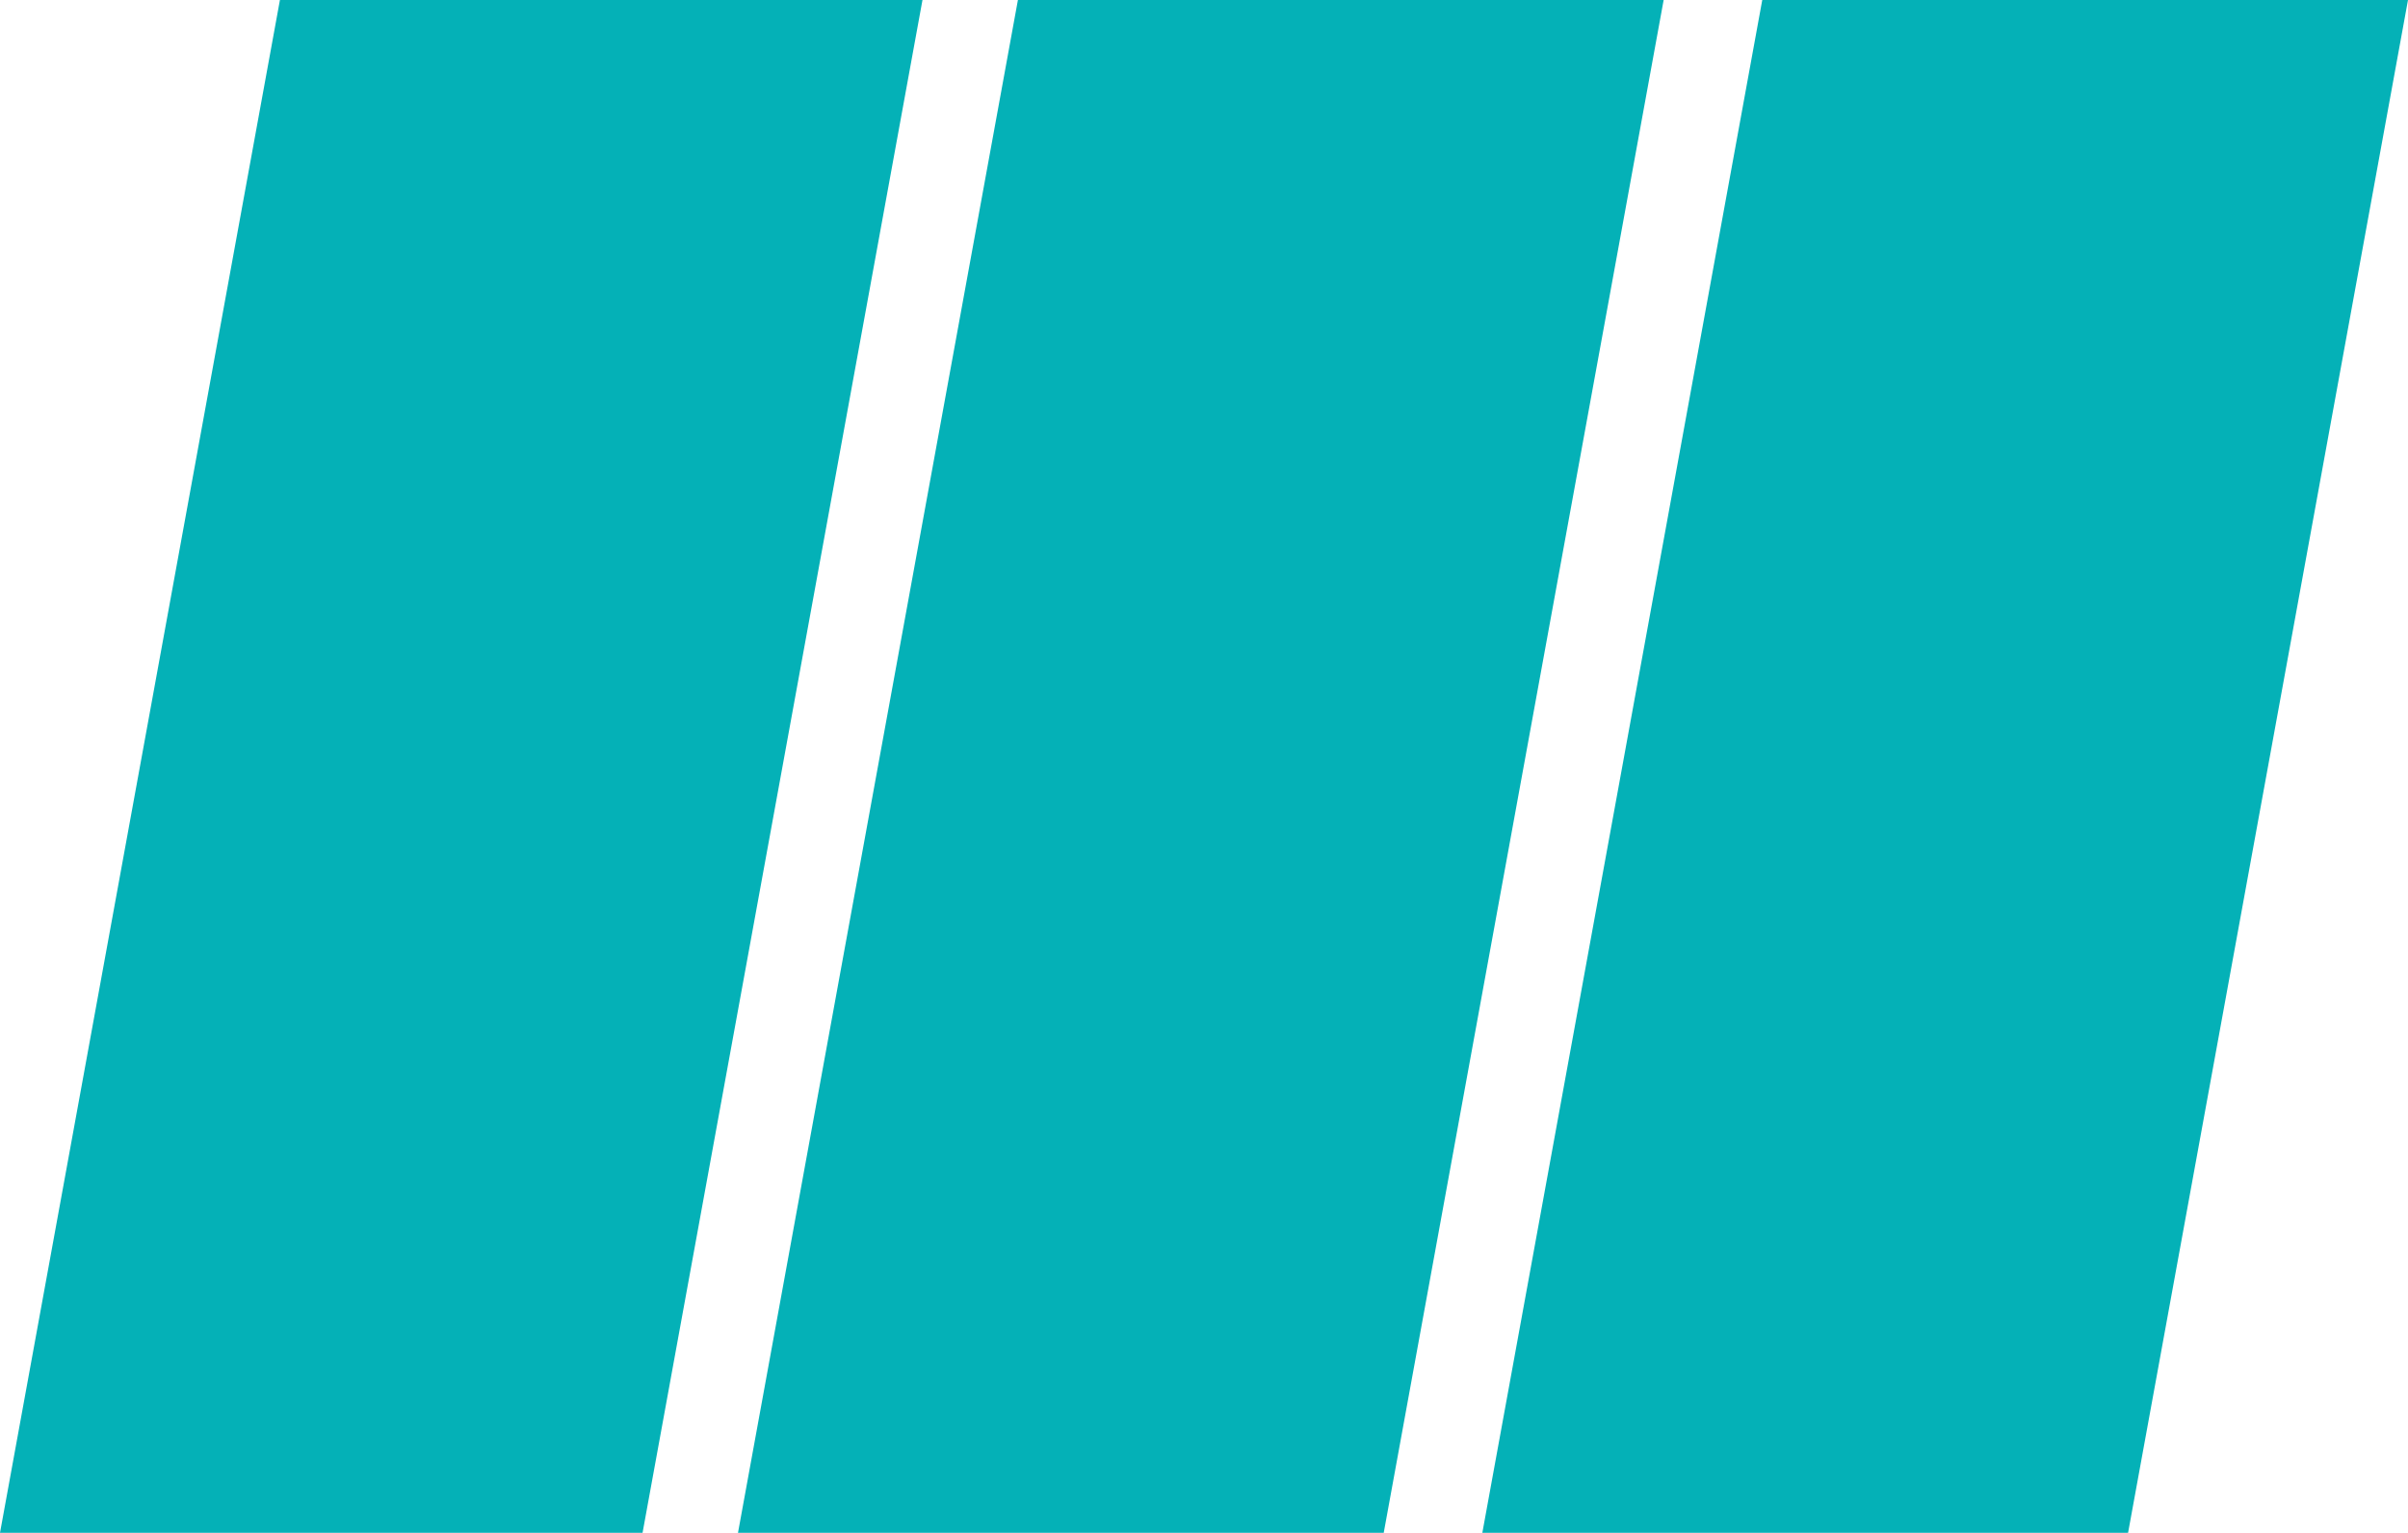
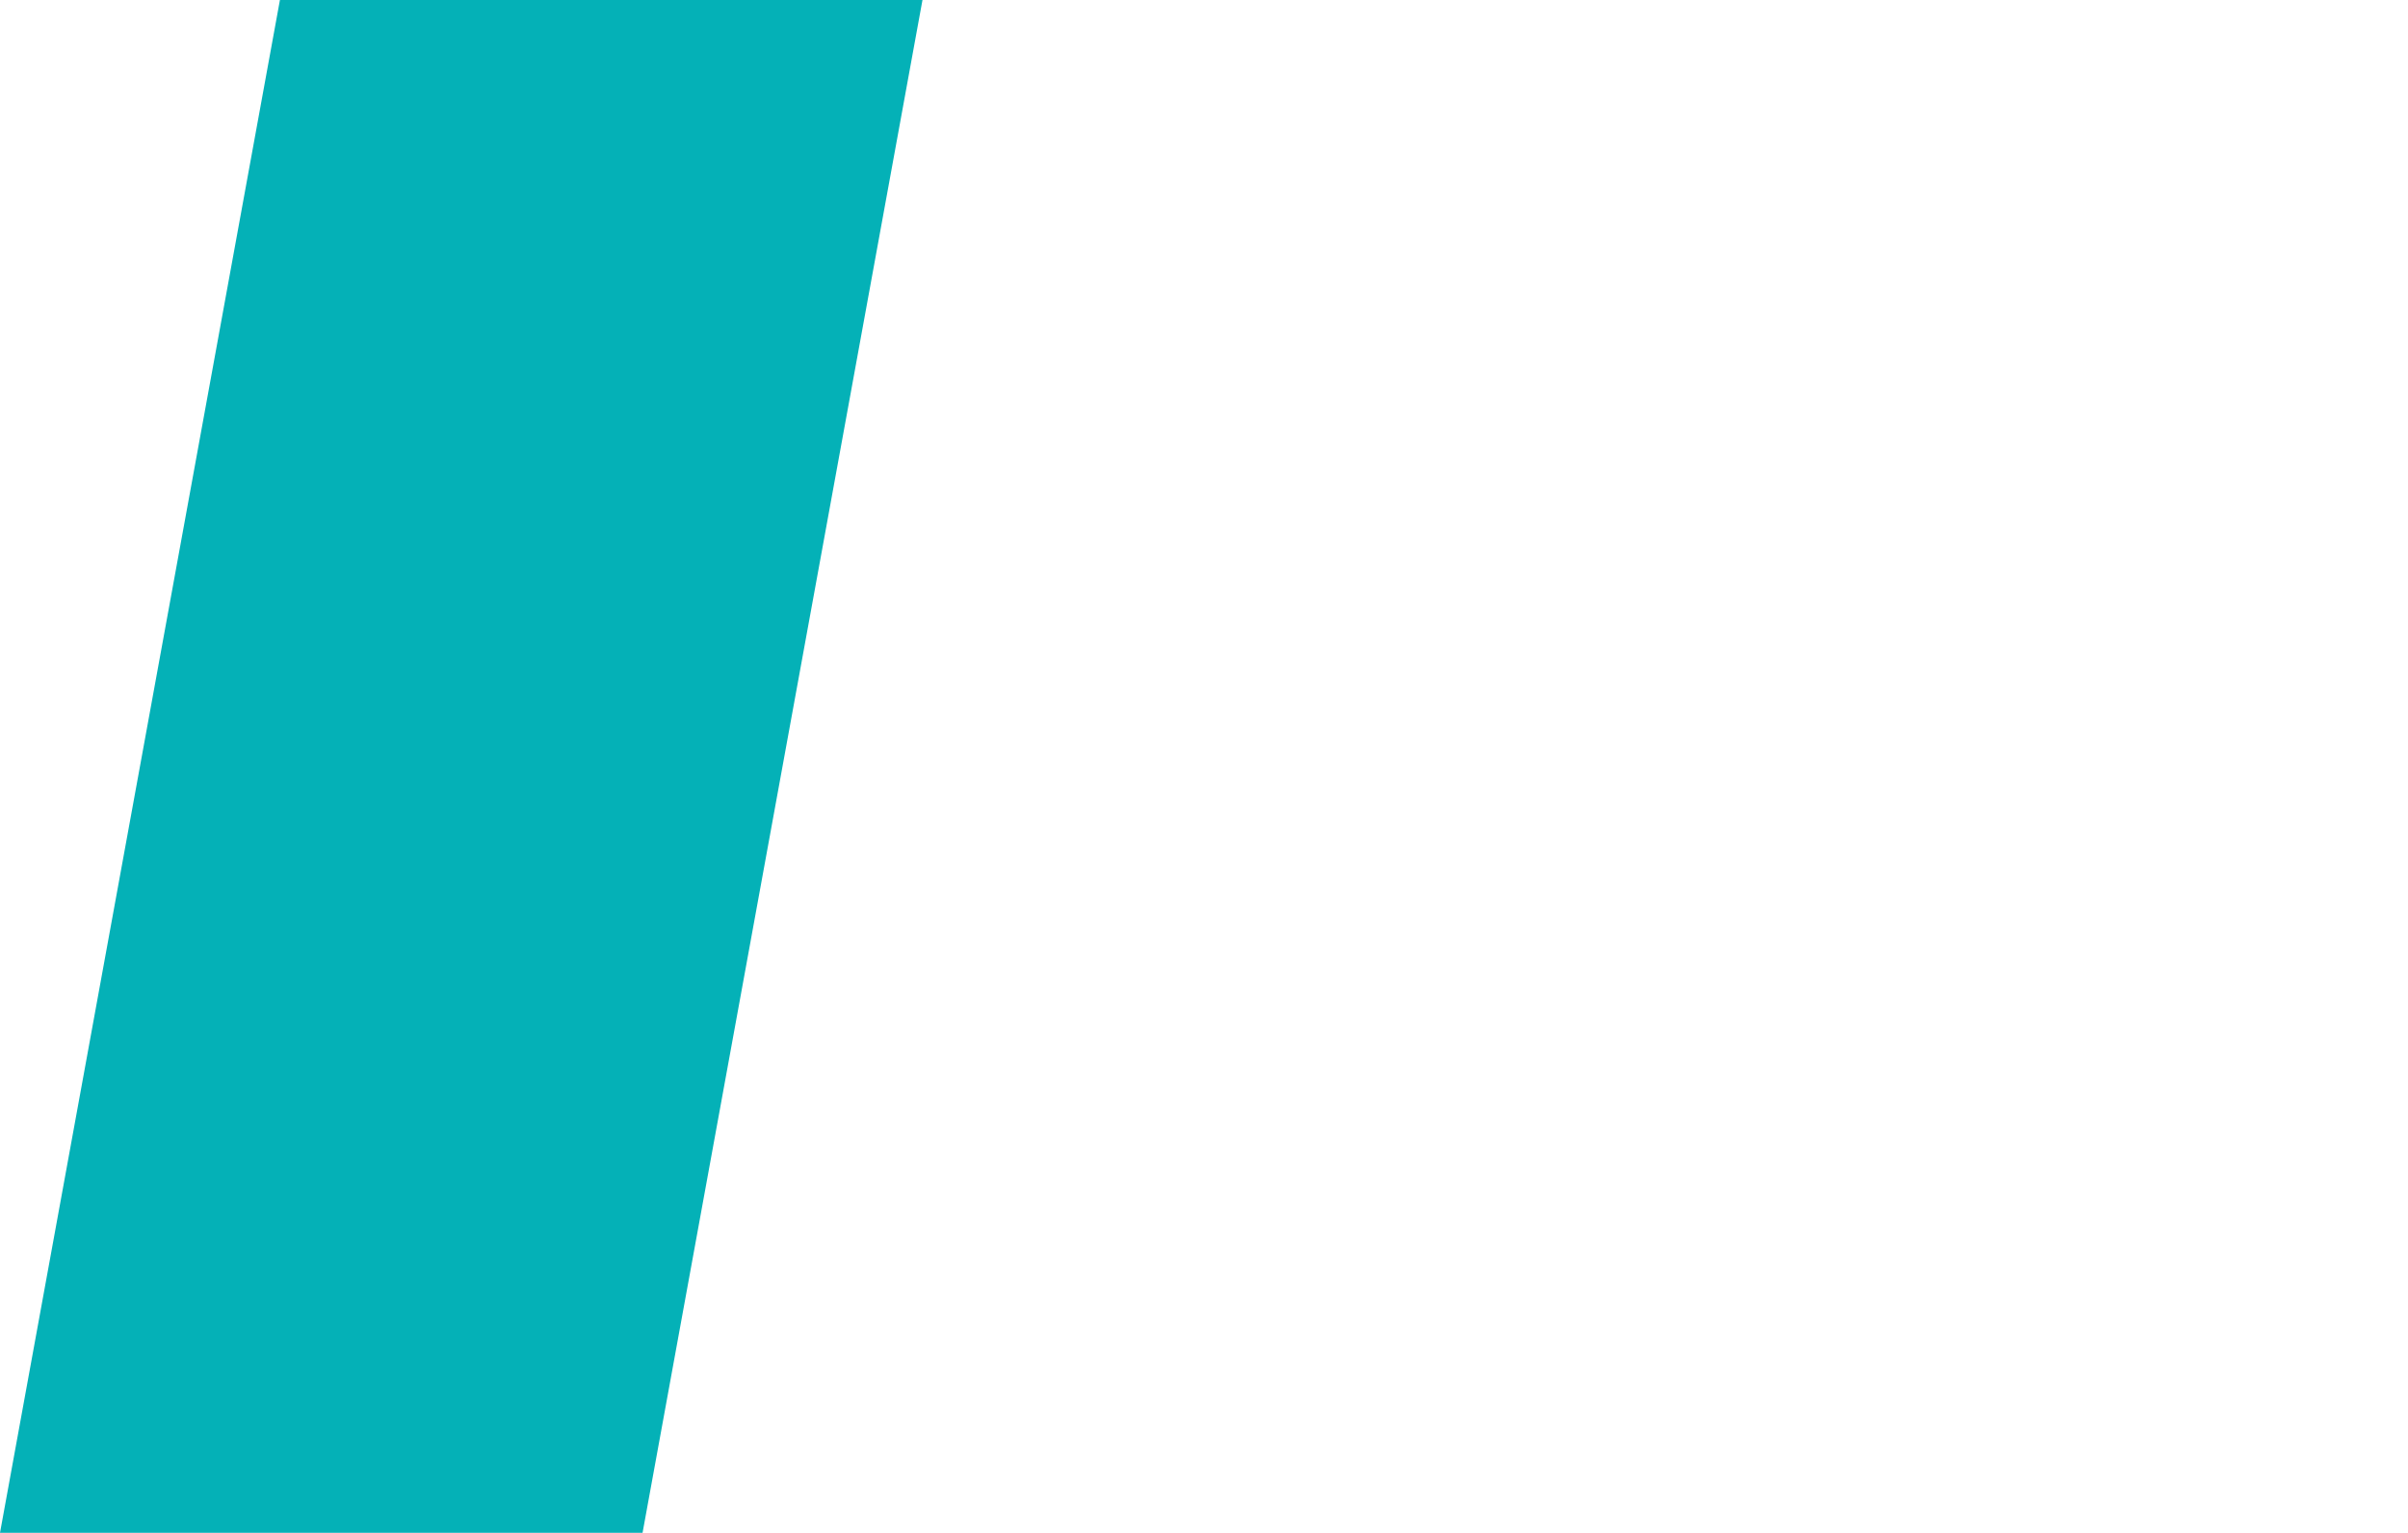
<svg xmlns="http://www.w3.org/2000/svg" version="1.1" id="Ebene_1" x="0px" y="0px" viewBox="0 0 75.7 48.2" style="enable-background:new 0 0 75.7 48.2;" xml:space="preserve">
  <style type="text/css">
	.st0{fill:#04b1b7;}
</style>
  <polygon class="st0" points="8.8,0 0,48.2 20.2,48.2 29,0 " />
-   <polygon class="st0" points="32,0 23.2,48.2 43.5,48.2 52.3,0 " />
-   <polygon class="st0" points="55.4,0 46.6,48.2 66.9,48.2 75.7,0 " />
</svg>